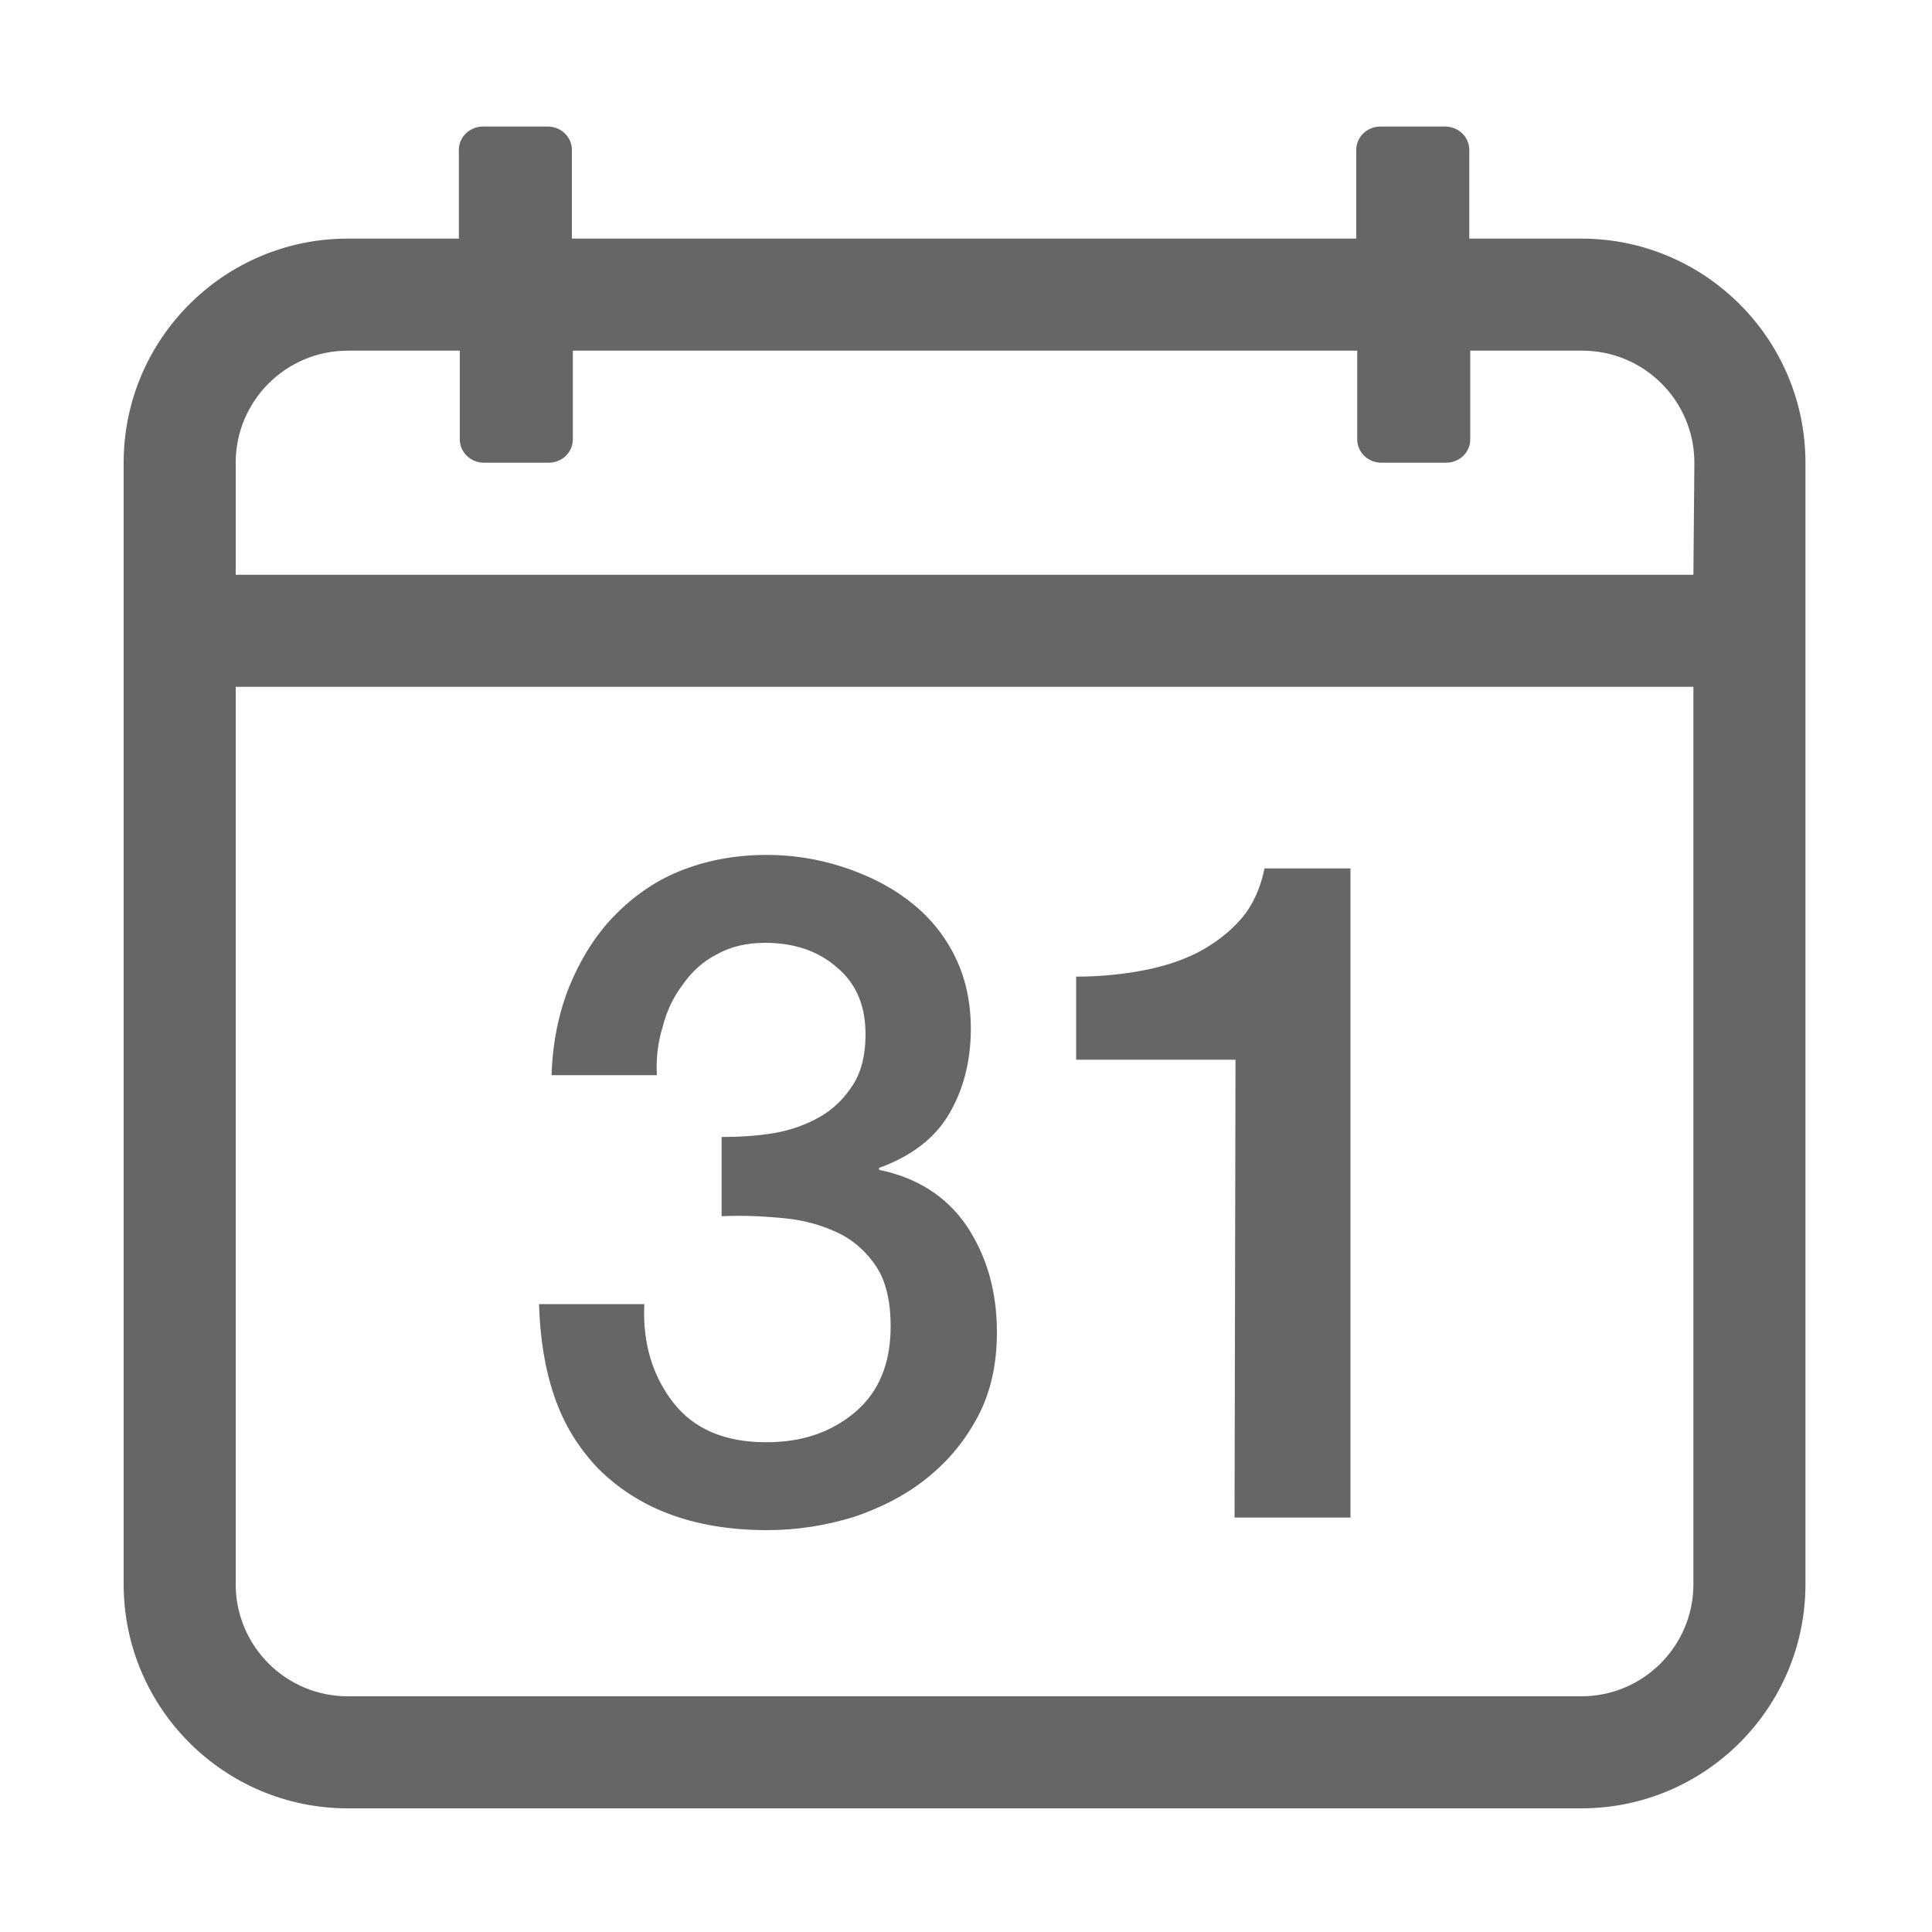
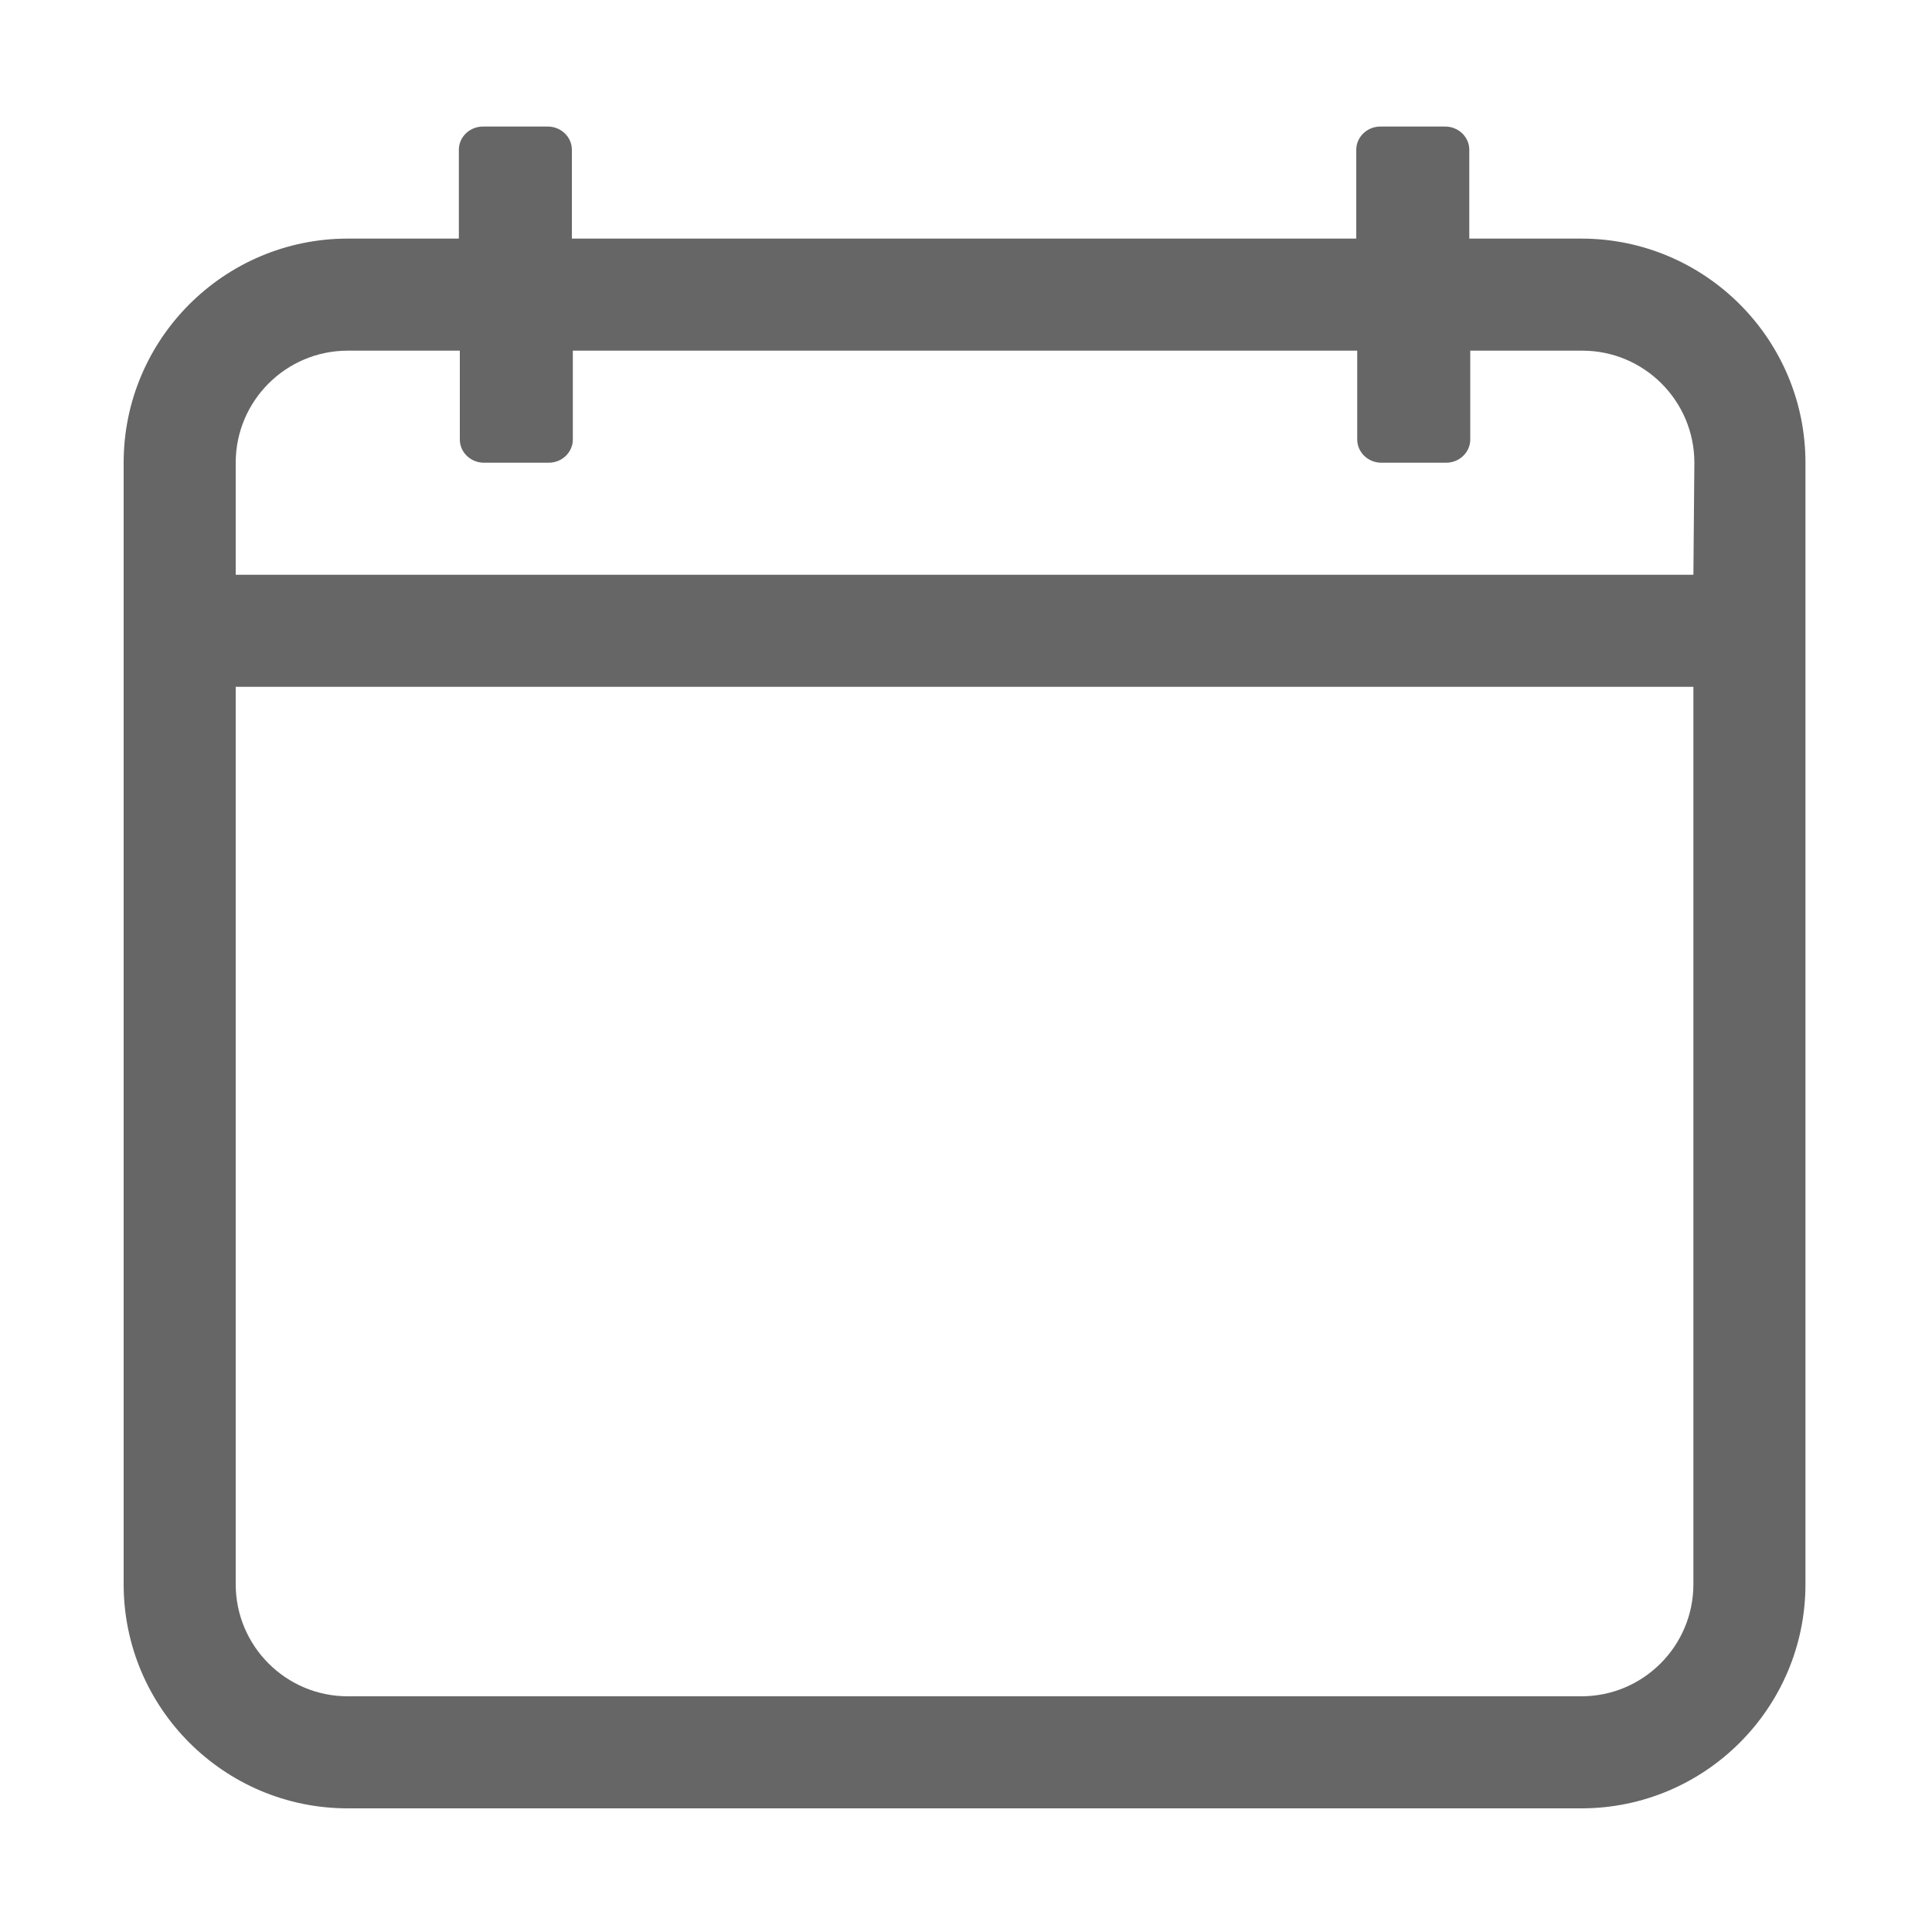
<svg xmlns="http://www.w3.org/2000/svg" version="1.1" id="图层_1" x="0px" y="0px" viewBox="0 0 200 200" style="enable-background:new 0 0 200 200;" xml:space="preserve">
  <style type="text/css">
	.st0{fill:#666666;}
</style>
-   <path class="st0" d="M55.8,135c0.1,3.5,0.6,6.7,1.6,9.6c1,2.9,2.5,5.3,4.5,7.4c2,2,4.4,3.6,7.3,4.7c2.9,1.1,6.3,1.7,10.2,1.7  c3.2,0,6.2-0.5,9.1-1.4c2.9-1,5.4-2.3,7.6-4.1c2.2-1.8,3.9-3.9,5.2-6.4c1.3-2.5,1.9-5.4,1.9-8.6c0-4.3-1.1-8-3.2-11.1  c-2.1-3-5.1-4.9-9-5.7v-0.2c3.3-1.2,5.7-3,7.2-5.5c1.5-2.5,2.3-5.5,2.3-8.9c0-2.9-0.6-5.5-1.8-7.8c-1.2-2.3-2.8-4.1-4.8-5.6  c-2-1.5-4.3-2.6-6.8-3.4c-2.5-0.8-5.1-1.2-7.7-1.2c-3.4,0-6.4,0.6-9.1,1.7s-5,2.8-6.9,4.8c-1.9,2-3.4,4.5-4.5,7.2  c-1.1,2.8-1.7,5.8-1.8,9.1H68c-0.1-1.7,0.1-3.4,0.6-5c0.4-1.6,1.1-3.1,2.1-4.4c0.9-1.3,2.1-2.4,3.5-3.1c1.4-0.8,3.1-1.2,5-1.2  c3.1,0,5.6,0.9,7.5,2.6c2,1.7,2.9,4,2.9,6.9c0,2-0.4,3.8-1.3,5.2c-0.9,1.4-2,2.5-3.4,3.3c-1.4,0.8-3,1.4-4.8,1.7  c-1.8,0.3-3.6,0.4-5.4,0.4v8.2c2.2-0.1,4.3,0,6.4,0.2c2.1,0.2,3.9,0.7,5.6,1.5c1.7,0.8,3,2,4,3.5c1,1.5,1.5,3.6,1.5,6.2  c0,3.8-1.2,6.8-3.7,8.9c-2.5,2.1-5.5,3.1-9.2,3.1c-4.3,0-7.5-1.4-9.6-4.1c-2.1-2.7-3.2-6.1-3-10.2L55.8,135L55.8,135z M127.8,157.1  h12V89.9h-8.9c-0.4,2-1.2,3.8-2.4,5.2c-1.2,1.4-2.8,2.6-4.5,3.5c-1.8,0.9-3.7,1.5-5.9,1.9c-2.2,0.4-4.4,0.6-6.7,0.6v8.6h16.5  L127.8,157.1L127.8,157.1z" />
  <path class="st0" d="M163.7,24.7h-11.6v-9.2c0-1.3-1.1-2.4-2.5-2.4h-6.7c-1.4,0-2.5,1.1-2.5,2.4v9.2H59.2v-9.2  c0-1.3-1.1-2.4-2.5-2.4h-6.7c-1.4,0-2.5,1.1-2.5,2.4v9.2H36c-12.8,0-23.2,10.4-23.2,23.2V164c0,12.8,10.4,23.2,23.2,23.2h127.7  c12.8,0,23.2-10.4,23.2-23.2V47.9C186.9,35.1,176.5,24.7,163.7,24.7z M175.3,164c0,6.4-5.2,11.6-11.6,11.6H36  c-6.4,0-11.6-5.2-11.6-11.6V71.1h150.9V164z M175.3,59.5H24.4V47.9c0-6.4,5.2-11.6,11.6-11.6h11.6v9.2c0,1.3,1.1,2.4,2.5,2.4h6.7  c1.4,0,2.5-1.1,2.5-2.4v-9.2h81.2v9.2c0,1.3,1.1,2.4,2.5,2.4h6.7c1.4,0,2.5-1.1,2.5-2.4v-9.2h11.6c6.4,0,11.6,5.2,11.6,11.6  L175.3,59.5L175.3,59.5z" />
</svg>